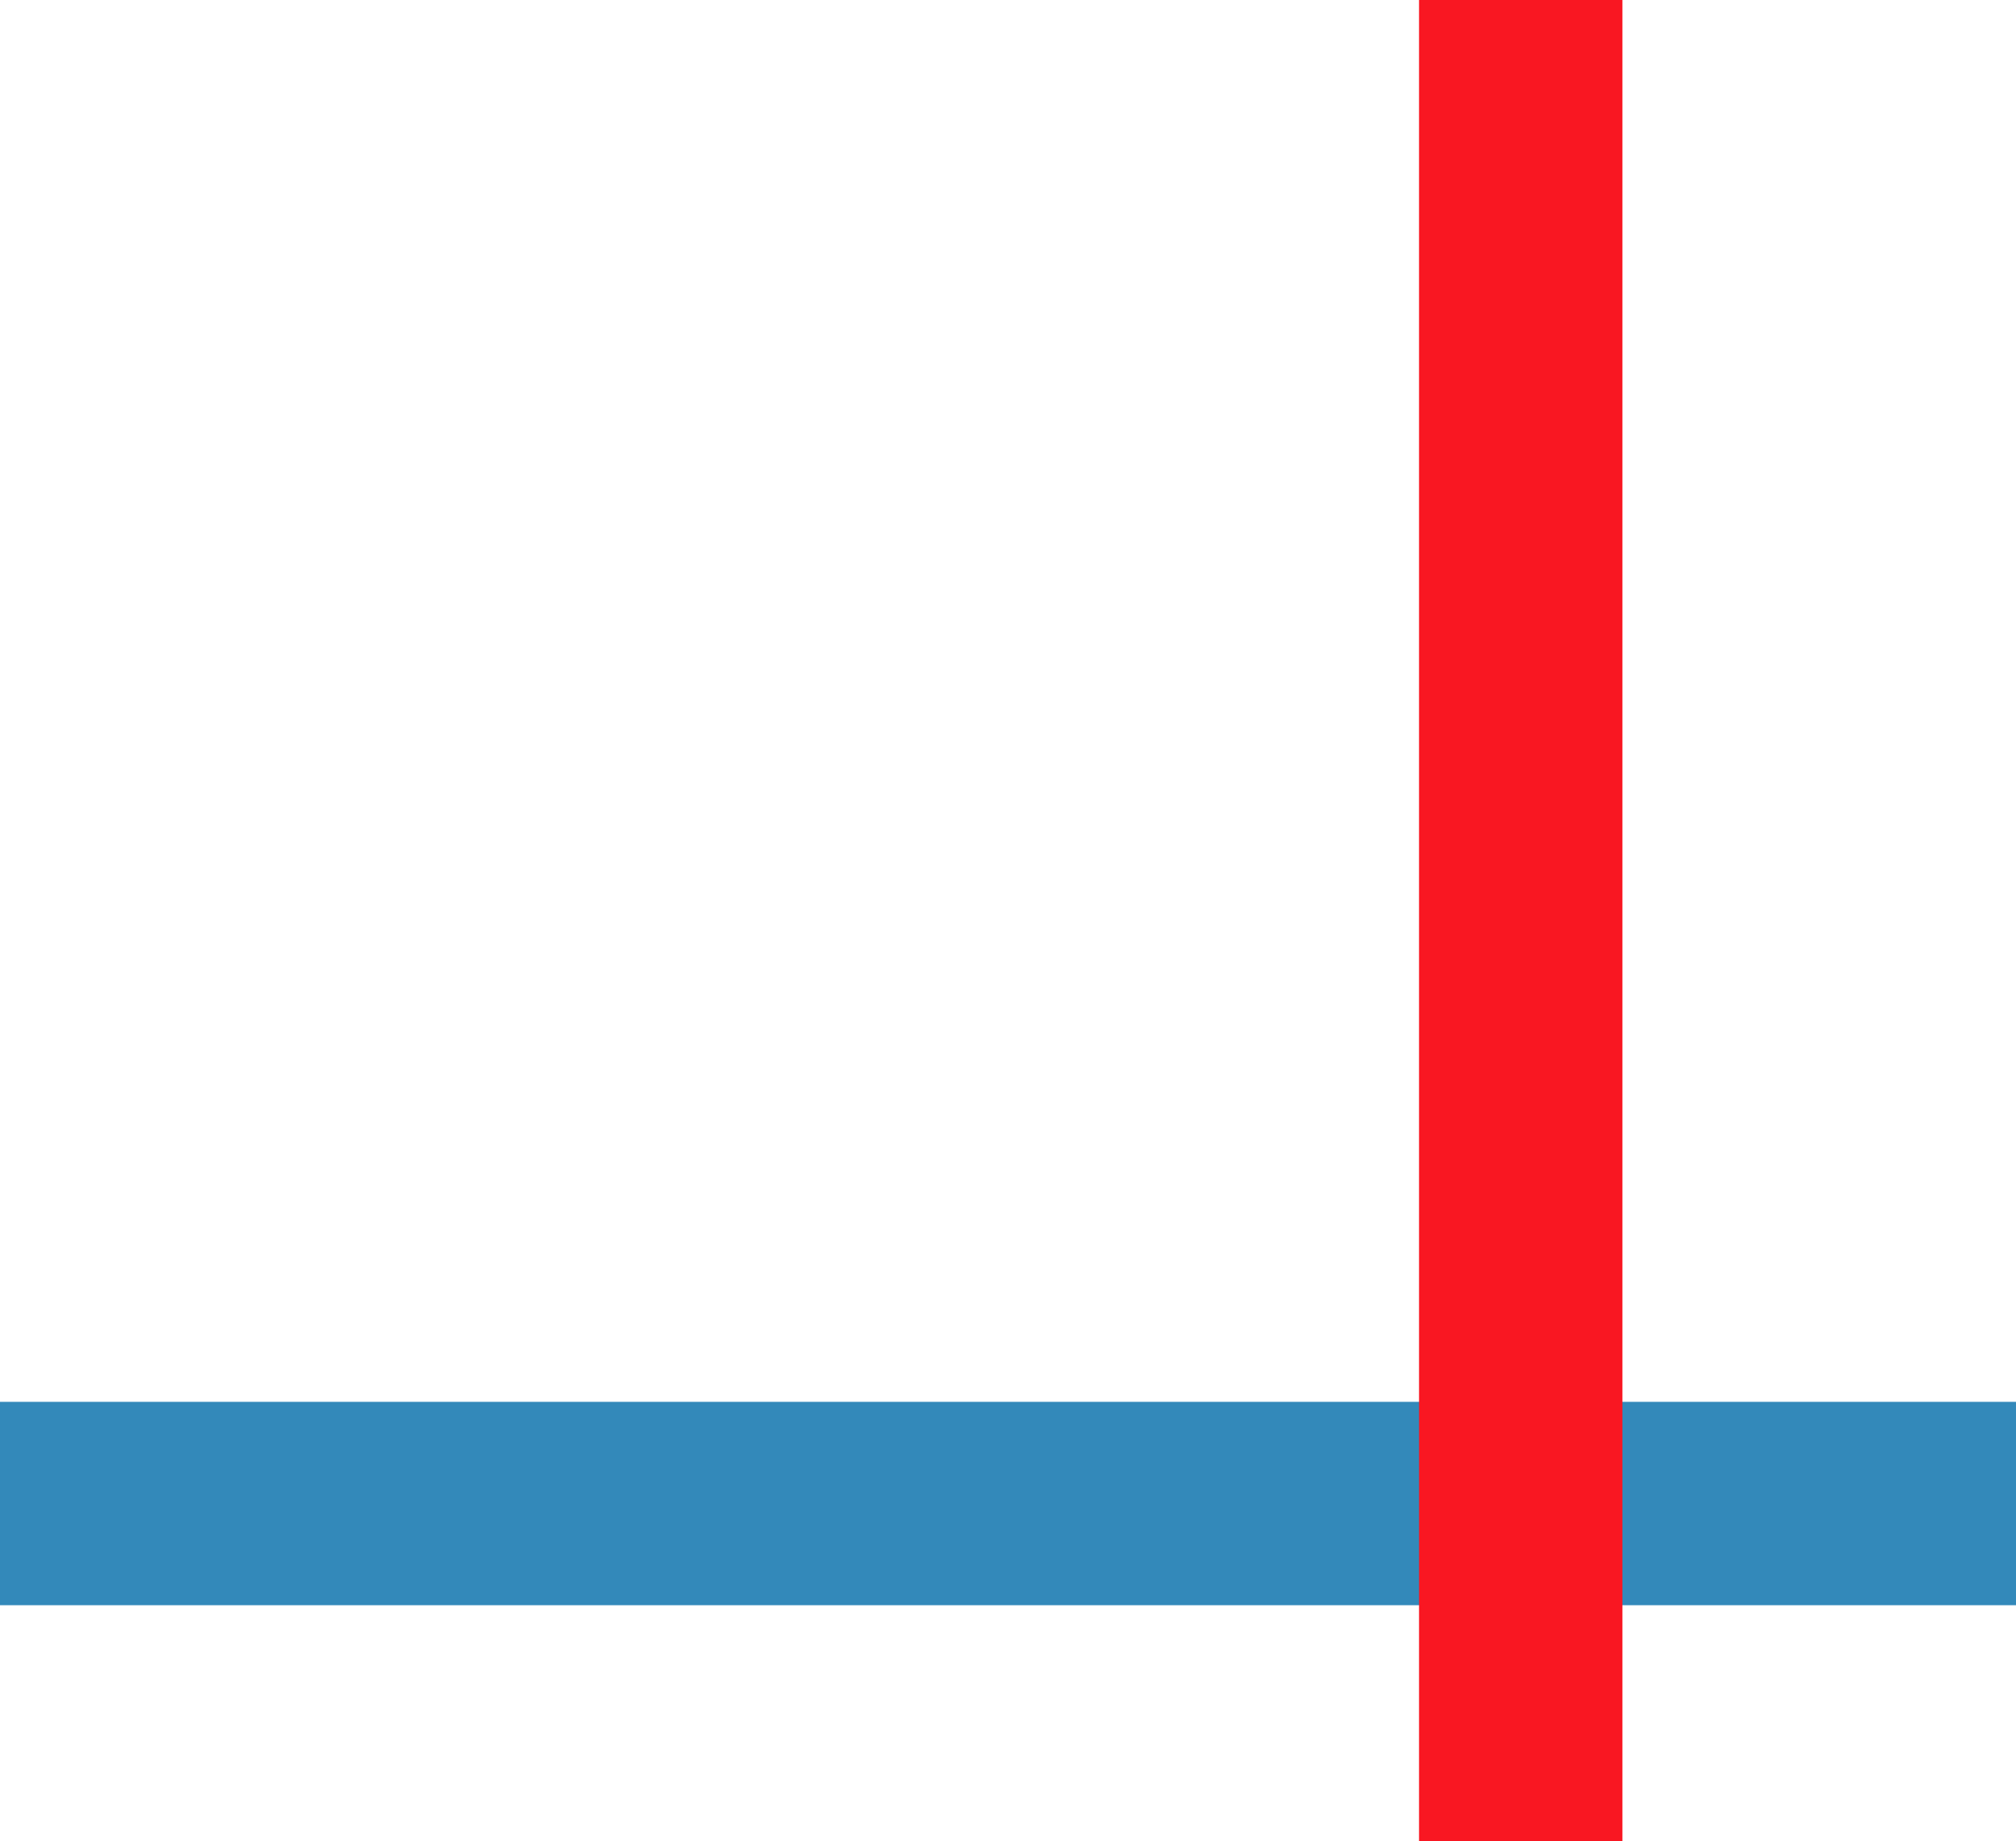
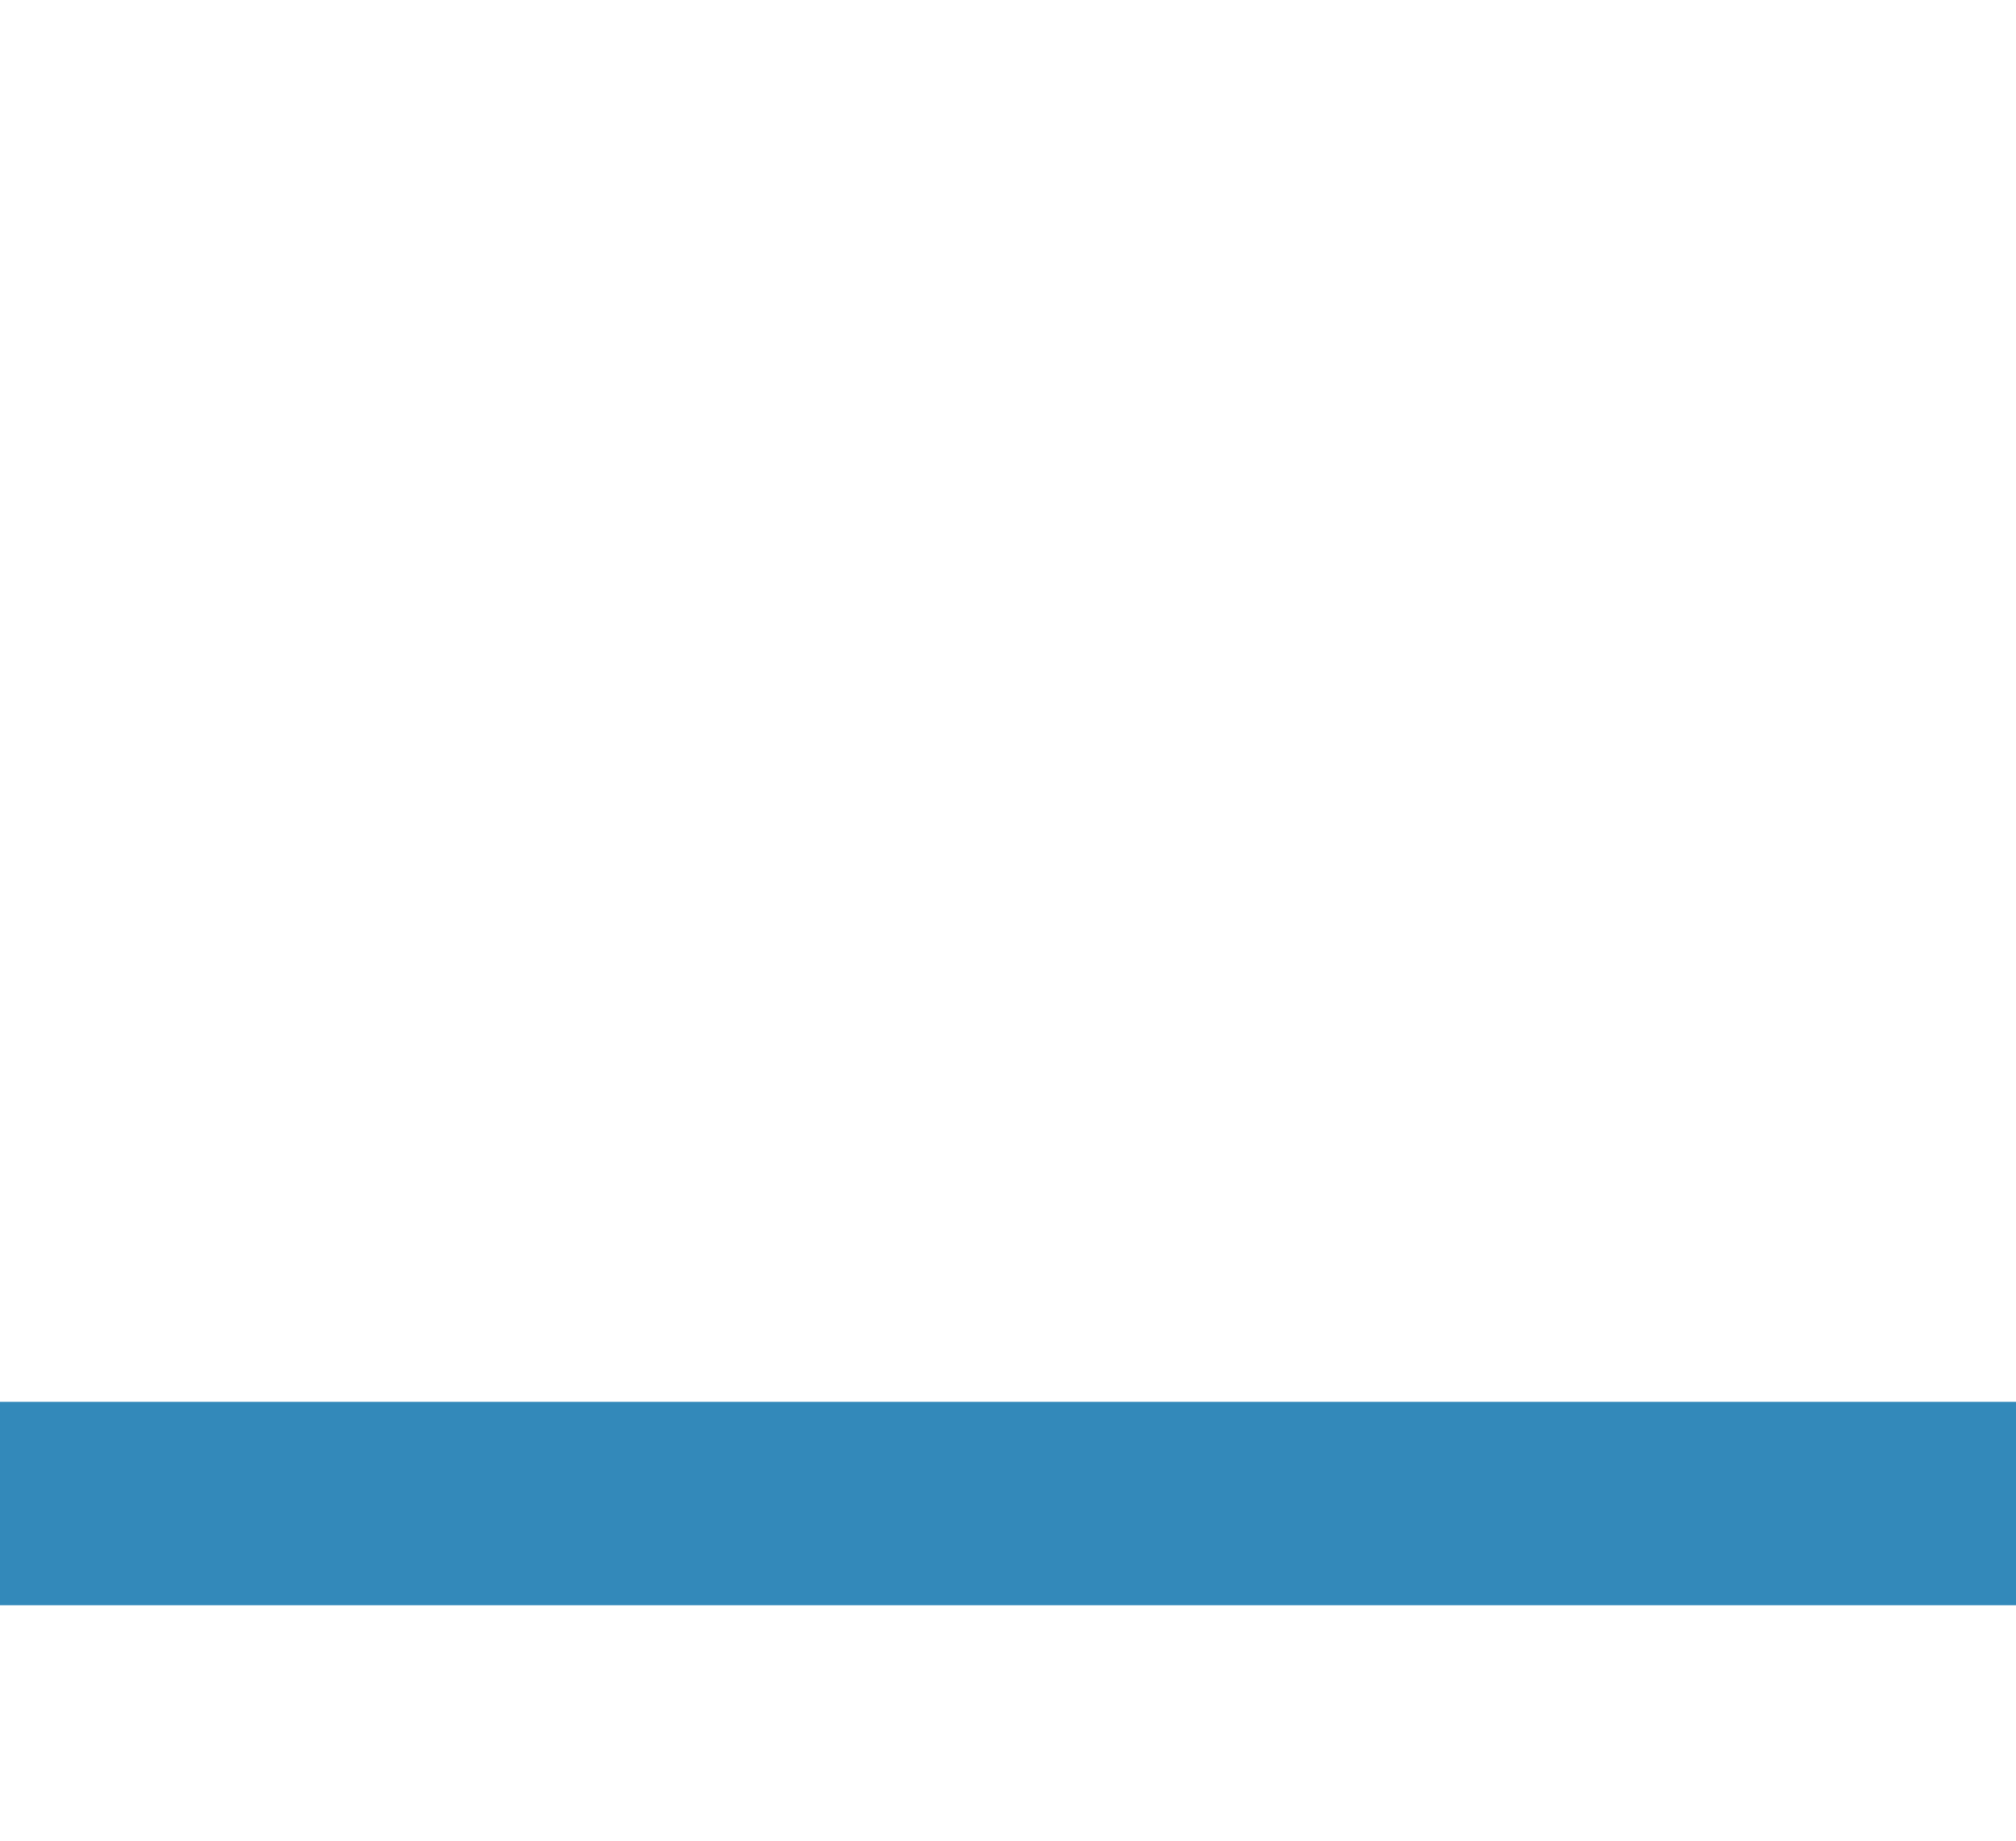
<svg xmlns="http://www.w3.org/2000/svg" width="19.827" height="18.109" viewBox="0 0 19.827 18.109">
  <g id="グループ_51976" data-name="グループ 51976" transform="translate(354.743)">
    <path id="パス_133666" data-name="パス 133666" d="M0,19.827V0" transform="translate(-334.916 14.787) rotate(90)" fill="none" stroke="#3389ba" stroke-width="2" />
-     <path id="パス_133665" data-name="パス 133665" d="M341.787,1239.213v18.109" transform="translate(-681.574 -1239.213)" fill="none" stroke="#f91722" stroke-width="2" />
  </g>
</svg>